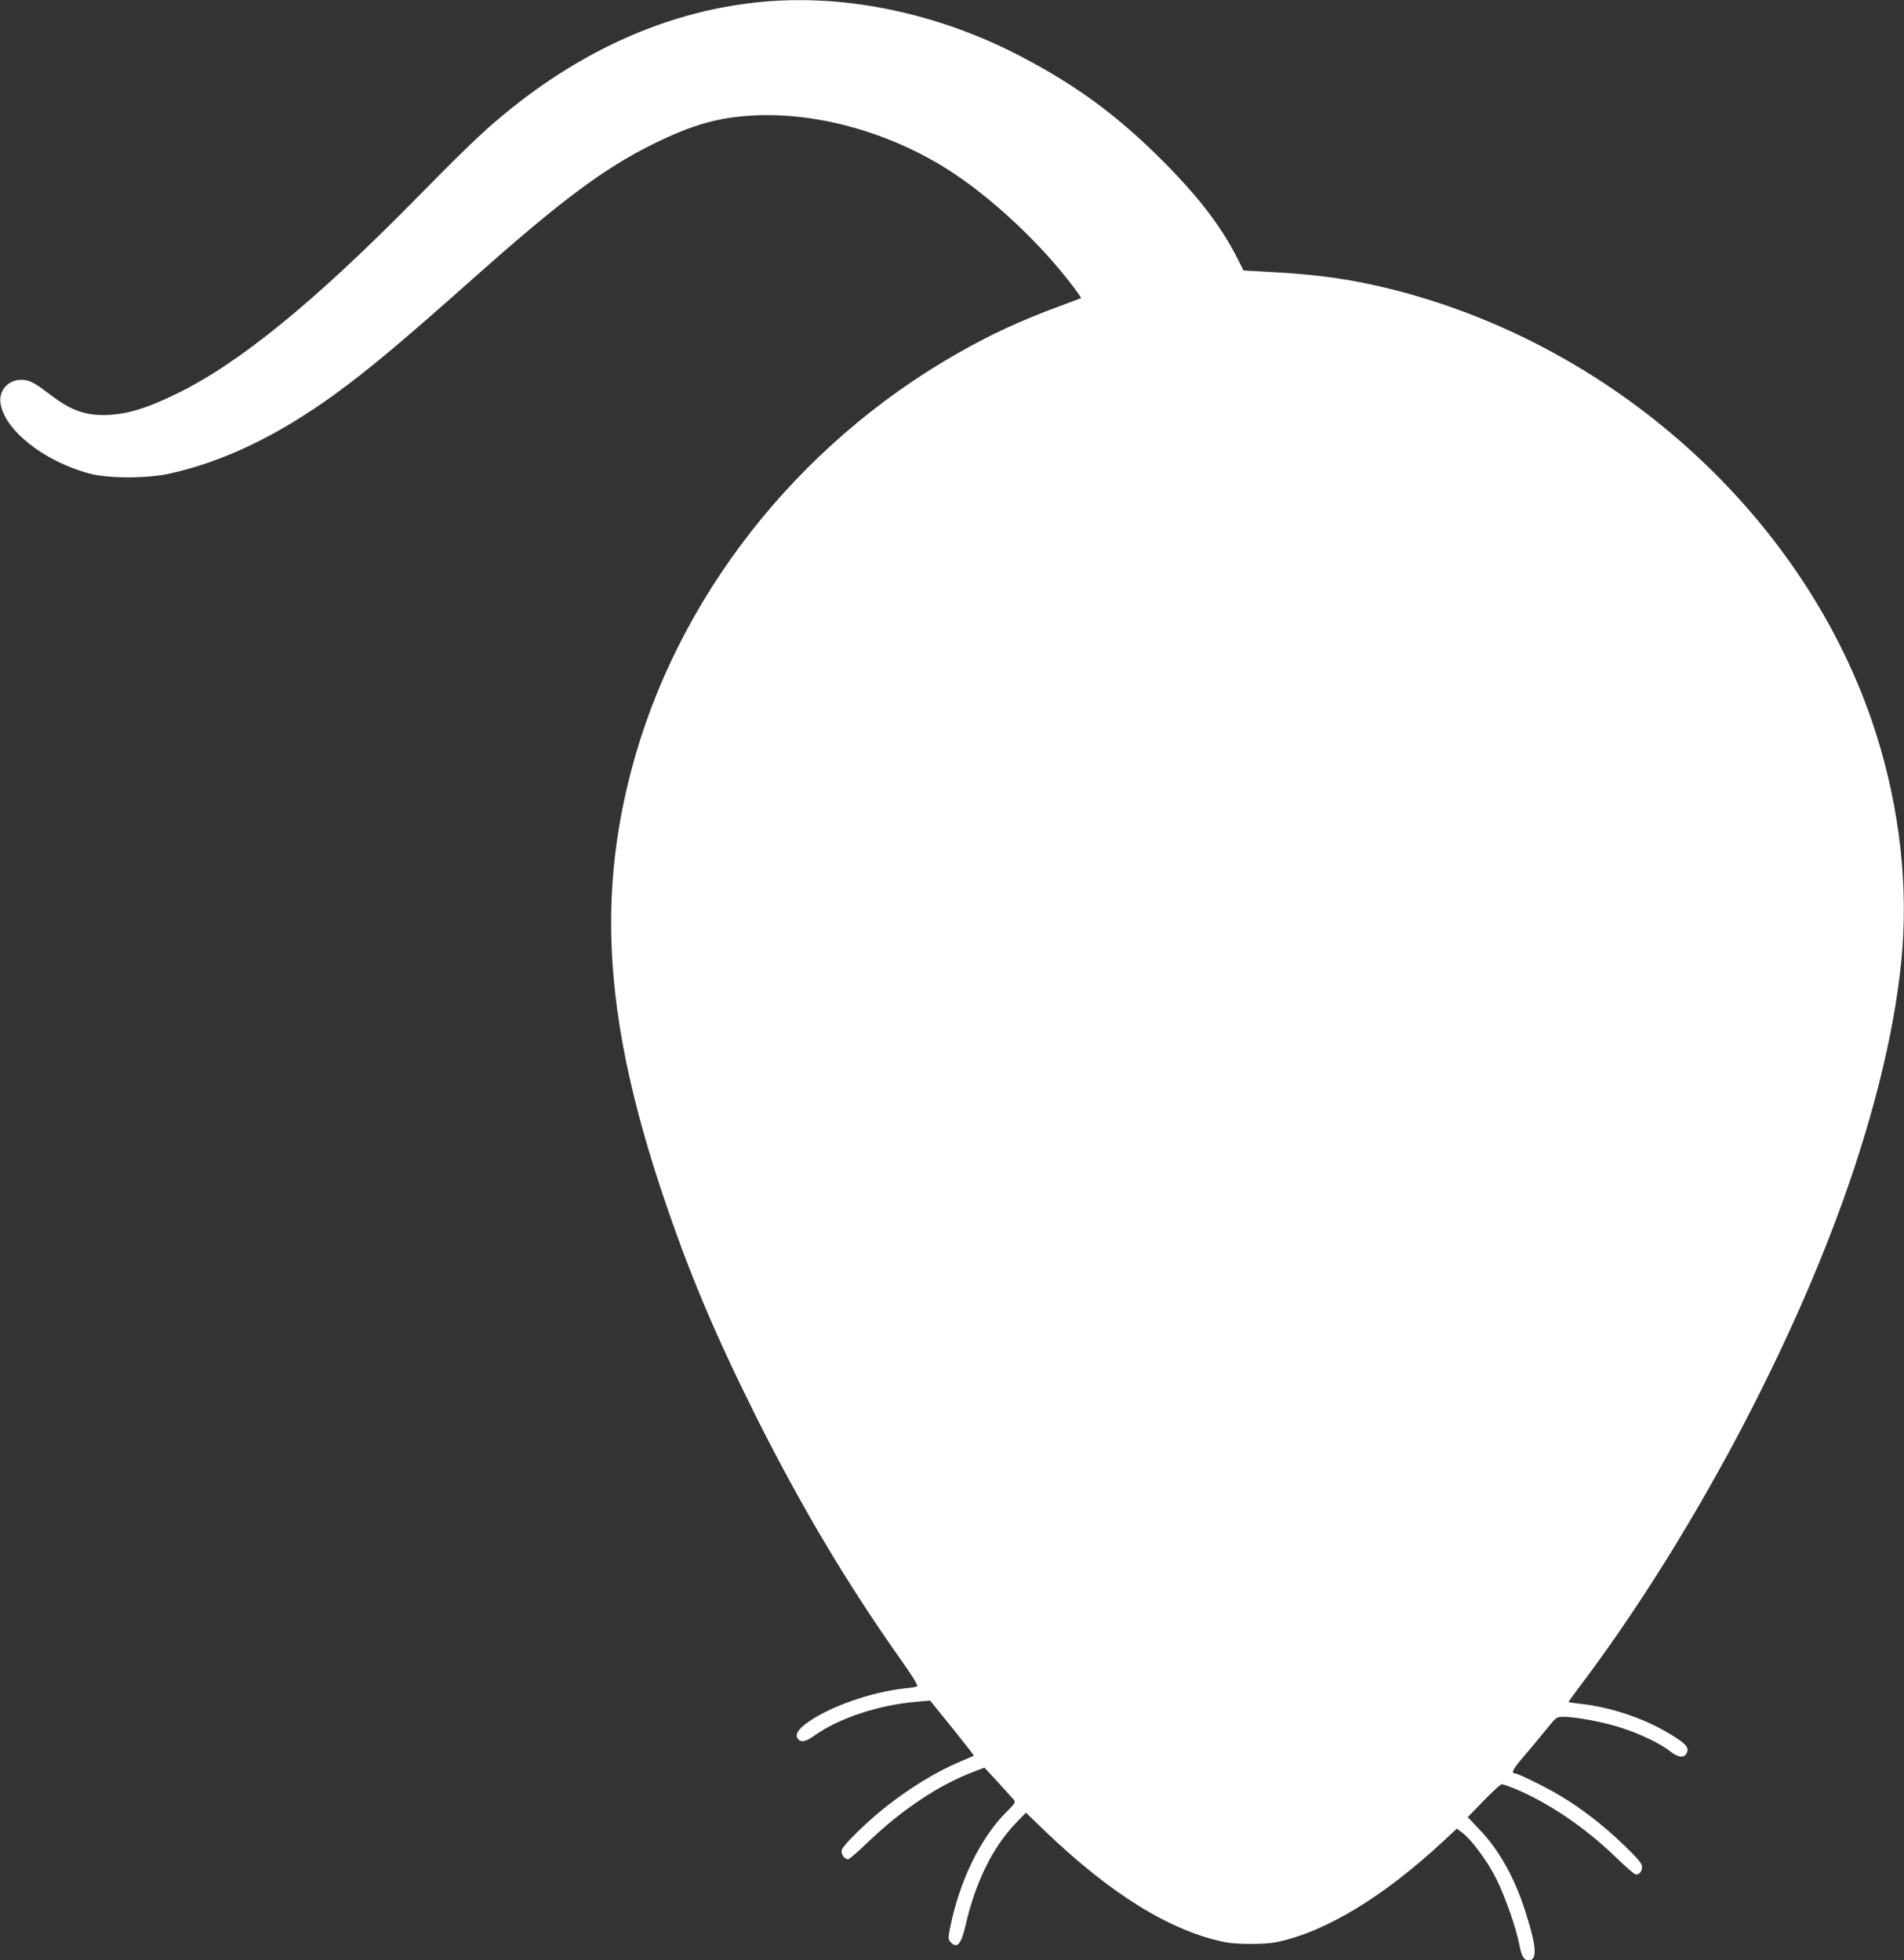
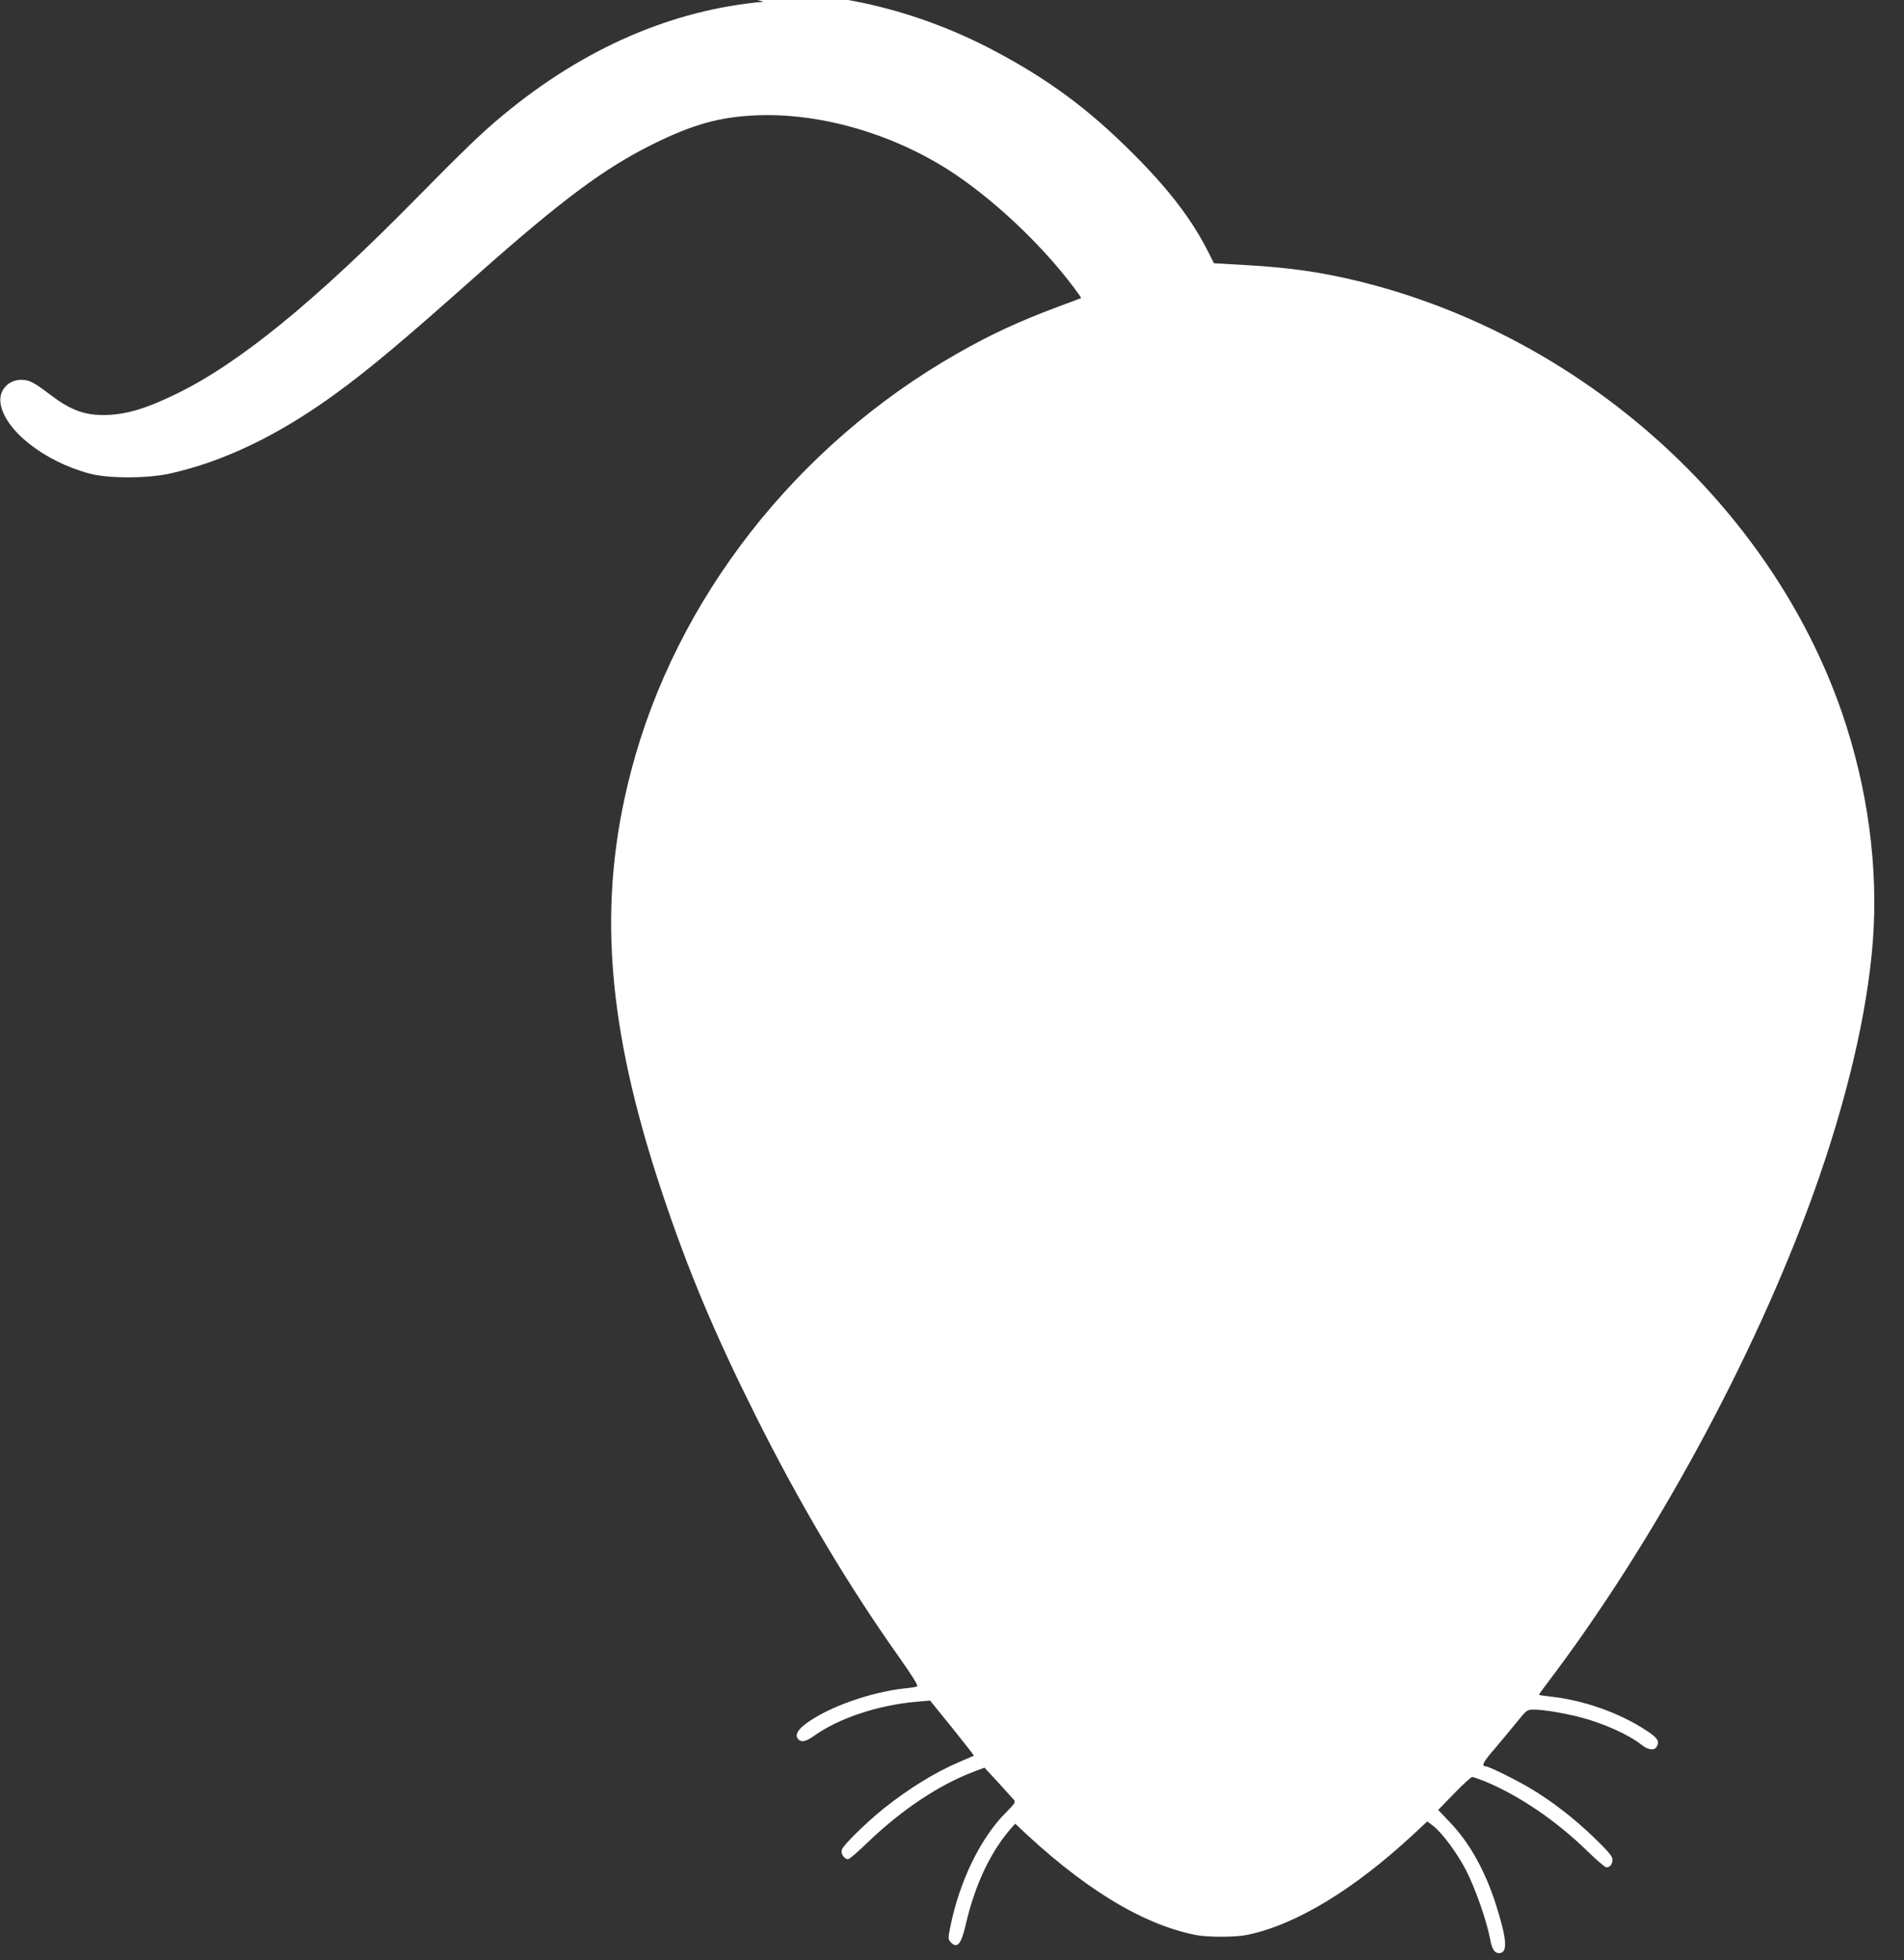
<svg xmlns="http://www.w3.org/2000/svg" version="1.0" width="1243pt" height="1280pt" viewBox="0 0 1243 1280" preserveAspectRatio="xMidYMid meet">
  <rect x="0" y="0" width="1243" height="1280" fill="#333333" stroke="none" />
  <g transform="translate(0,1280) scale(0.1,-0.1)" fill="#ffffff" stroke="none">
-     <path d="M4987 12789 c-599 -53 -1177 -304 -1702 -740 -136 -112 -261 -233 -573 -550 -660 -671 -1151 -1071 -1557 -1269 -208 -102 -341 -140 -483 -140 -125 0 -217 36 -343 132 -109 83 -138 98 -191 98 -84 0 -146 -69 -135 -150 23 -176 281 -381 580 -462 122 -33 379 -33 527 0 355 80 706 249 1078 519 225 164 441 345 932 782 548 486 827 694 1145 851 261 129 435 177 676 187 408 16 867 -114 1244 -352 285 -181 607 -482 823 -769 29 -38 51 -70 50 -72 -2 -1 -66 -26 -143 -54 -263 -98 -444 -182 -665 -308 -1052 -599 -1837 -1604 -2130 -2727 -223 -853 -163 -1661 206 -2763 168 -502 339 -910 610 -1452 290 -579 594 -1090 931 -1567 89 -126 129 -190 120 -194 -6 -4 -41 -10 -77 -13 -223 -24 -494 -119 -642 -226 -60 -43 -80 -79 -58 -105 20 -24 51 -18 105 21 159 114 416 200 665 222 l92 8 145 -179 c79 -99 143 -180 141 -181 -2 -1 -43 -19 -93 -40 -158 -67 -327 -171 -495 -304 -116 -94 -265 -239 -274 -270 -9 -26 16 -62 41 -62 8 0 67 51 132 114 220 211 465 374 692 459 l66 25 89 -96 c49 -54 95 -105 103 -114 12 -16 6 -25 -49 -80 -168 -167 -305 -448 -366 -749 -15 -76 -15 -81 2 -100 42 -46 69 -15 98 111 64 279 175 505 324 662 l70 72 123 -119 c432 -414 818 -653 1174 -726 78 -16 264 -16 340 0 318 66 695 294 1088 659 l88 82 37 -28 c59 -45 159 -180 218 -295 59 -116 133 -328 154 -440 13 -70 29 -97 59 -97 59 0 53 88 -21 320 -71 221 -172 402 -302 537 l-74 78 105 108 c57 59 110 107 117 107 7 0 41 -12 77 -26 223 -91 469 -257 672 -455 61 -60 119 -109 127 -109 24 0 40 21 40 51 0 20 -25 51 -117 140 -132 128 -282 244 -421 326 -96 57 -271 143 -290 143 -30 0 -16 29 61 117 46 54 111 133 146 176 62 76 63 77 109 77 60 0 194 -22 302 -50 148 -38 316 -113 401 -181 44 -34 84 -38 99 -9 18 34 3 57 -68 103 -177 117 -414 200 -634 223 -38 4 -68 9 -68 11 0 2 26 39 58 81 688 907 1347 2119 1732 3187 218 606 354 1182 390 1655 36 485 -34 1001 -202 1490 -469 1357 -1699 2457 -3148 2815 -250 61 -449 90 -742 107 l-210 12 -35 70 c-108 215 -258 411 -493 646 -292 293 -558 489 -920 679 -536 281 -1135 409 -1683 360z" />
+     <path d="M4987 12789 c-599 -53 -1177 -304 -1702 -740 -136 -112 -261 -233 -573 -550 -660 -671 -1151 -1071 -1557 -1269 -208 -102 -341 -140 -483 -140 -125 0 -217 36 -343 132 -109 83 -138 98 -191 98 -84 0 -146 -69 -135 -150 23 -176 281 -381 580 -462 122 -33 379 -33 527 0 355 80 706 249 1078 519 225 164 441 345 932 782 548 486 827 694 1145 851 261 129 435 177 676 187 408 16 867 -114 1244 -352 285 -181 607 -482 823 -769 29 -38 51 -70 50 -72 -2 -1 -66 -26 -143 -54 -263 -98 -444 -182 -665 -308 -1052 -599 -1837 -1604 -2130 -2727 -223 -853 -163 -1661 206 -2763 168 -502 339 -910 610 -1452 290 -579 594 -1090 931 -1567 89 -126 129 -190 120 -194 -6 -4 -41 -10 -77 -13 -223 -24 -494 -119 -642 -226 -60 -43 -80 -79 -58 -105 20 -24 51 -18 105 21 159 114 416 200 665 222 l92 8 145 -179 c79 -99 143 -180 141 -181 -2 -1 -43 -19 -93 -40 -158 -67 -327 -171 -495 -304 -116 -94 -265 -239 -274 -270 -9 -26 16 -62 41 -62 8 0 67 51 132 114 220 211 465 374 692 459 l66 25 89 -96 c49 -54 95 -105 103 -114 12 -16 6 -25 -49 -80 -168 -167 -305 -448 -366 -749 -15 -76 -15 -81 2 -100 42 -46 69 -15 98 111 64 279 175 505 324 662 c432 -414 818 -653 1174 -726 78 -16 264 -16 340 0 318 66 695 294 1088 659 l88 82 37 -28 c59 -45 159 -180 218 -295 59 -116 133 -328 154 -440 13 -70 29 -97 59 -97 59 0 53 88 -21 320 -71 221 -172 402 -302 537 l-74 78 105 108 c57 59 110 107 117 107 7 0 41 -12 77 -26 223 -91 469 -257 672 -455 61 -60 119 -109 127 -109 24 0 40 21 40 51 0 20 -25 51 -117 140 -132 128 -282 244 -421 326 -96 57 -271 143 -290 143 -30 0 -16 29 61 117 46 54 111 133 146 176 62 76 63 77 109 77 60 0 194 -22 302 -50 148 -38 316 -113 401 -181 44 -34 84 -38 99 -9 18 34 3 57 -68 103 -177 117 -414 200 -634 223 -38 4 -68 9 -68 11 0 2 26 39 58 81 688 907 1347 2119 1732 3187 218 606 354 1182 390 1655 36 485 -34 1001 -202 1490 -469 1357 -1699 2457 -3148 2815 -250 61 -449 90 -742 107 l-210 12 -35 70 c-108 215 -258 411 -493 646 -292 293 -558 489 -920 679 -536 281 -1135 409 -1683 360z" />
  </g>
</svg>